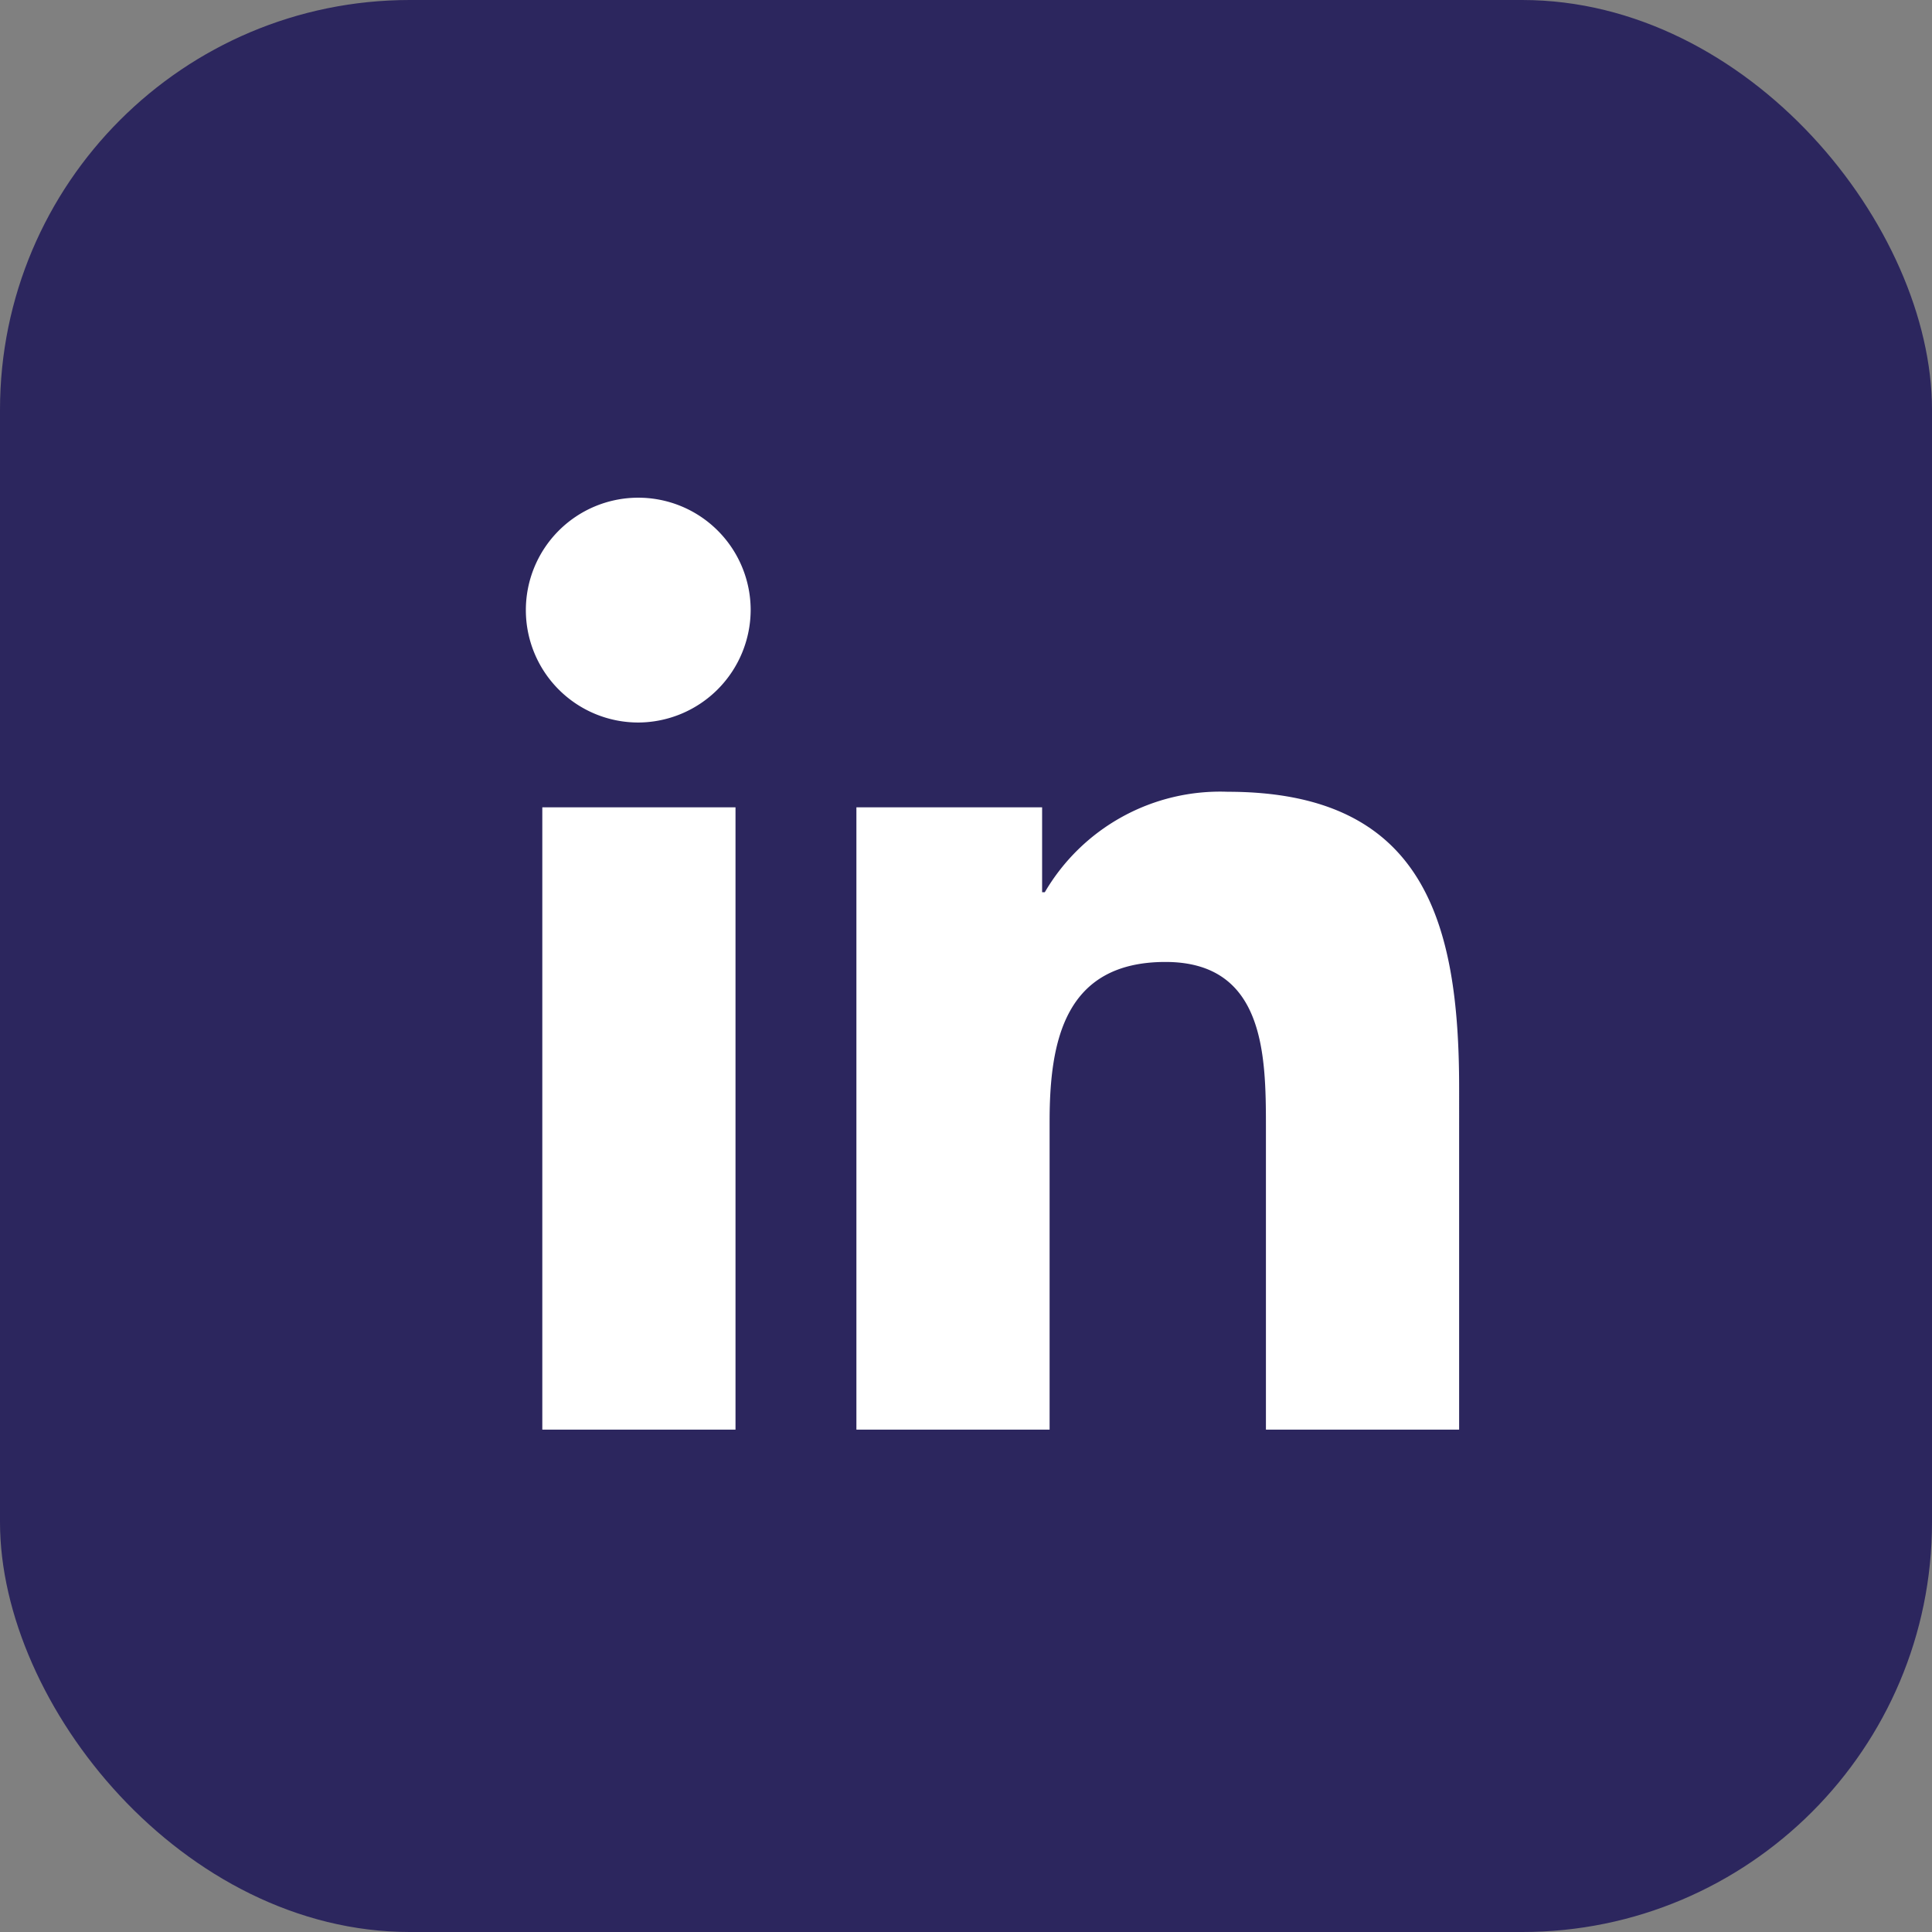
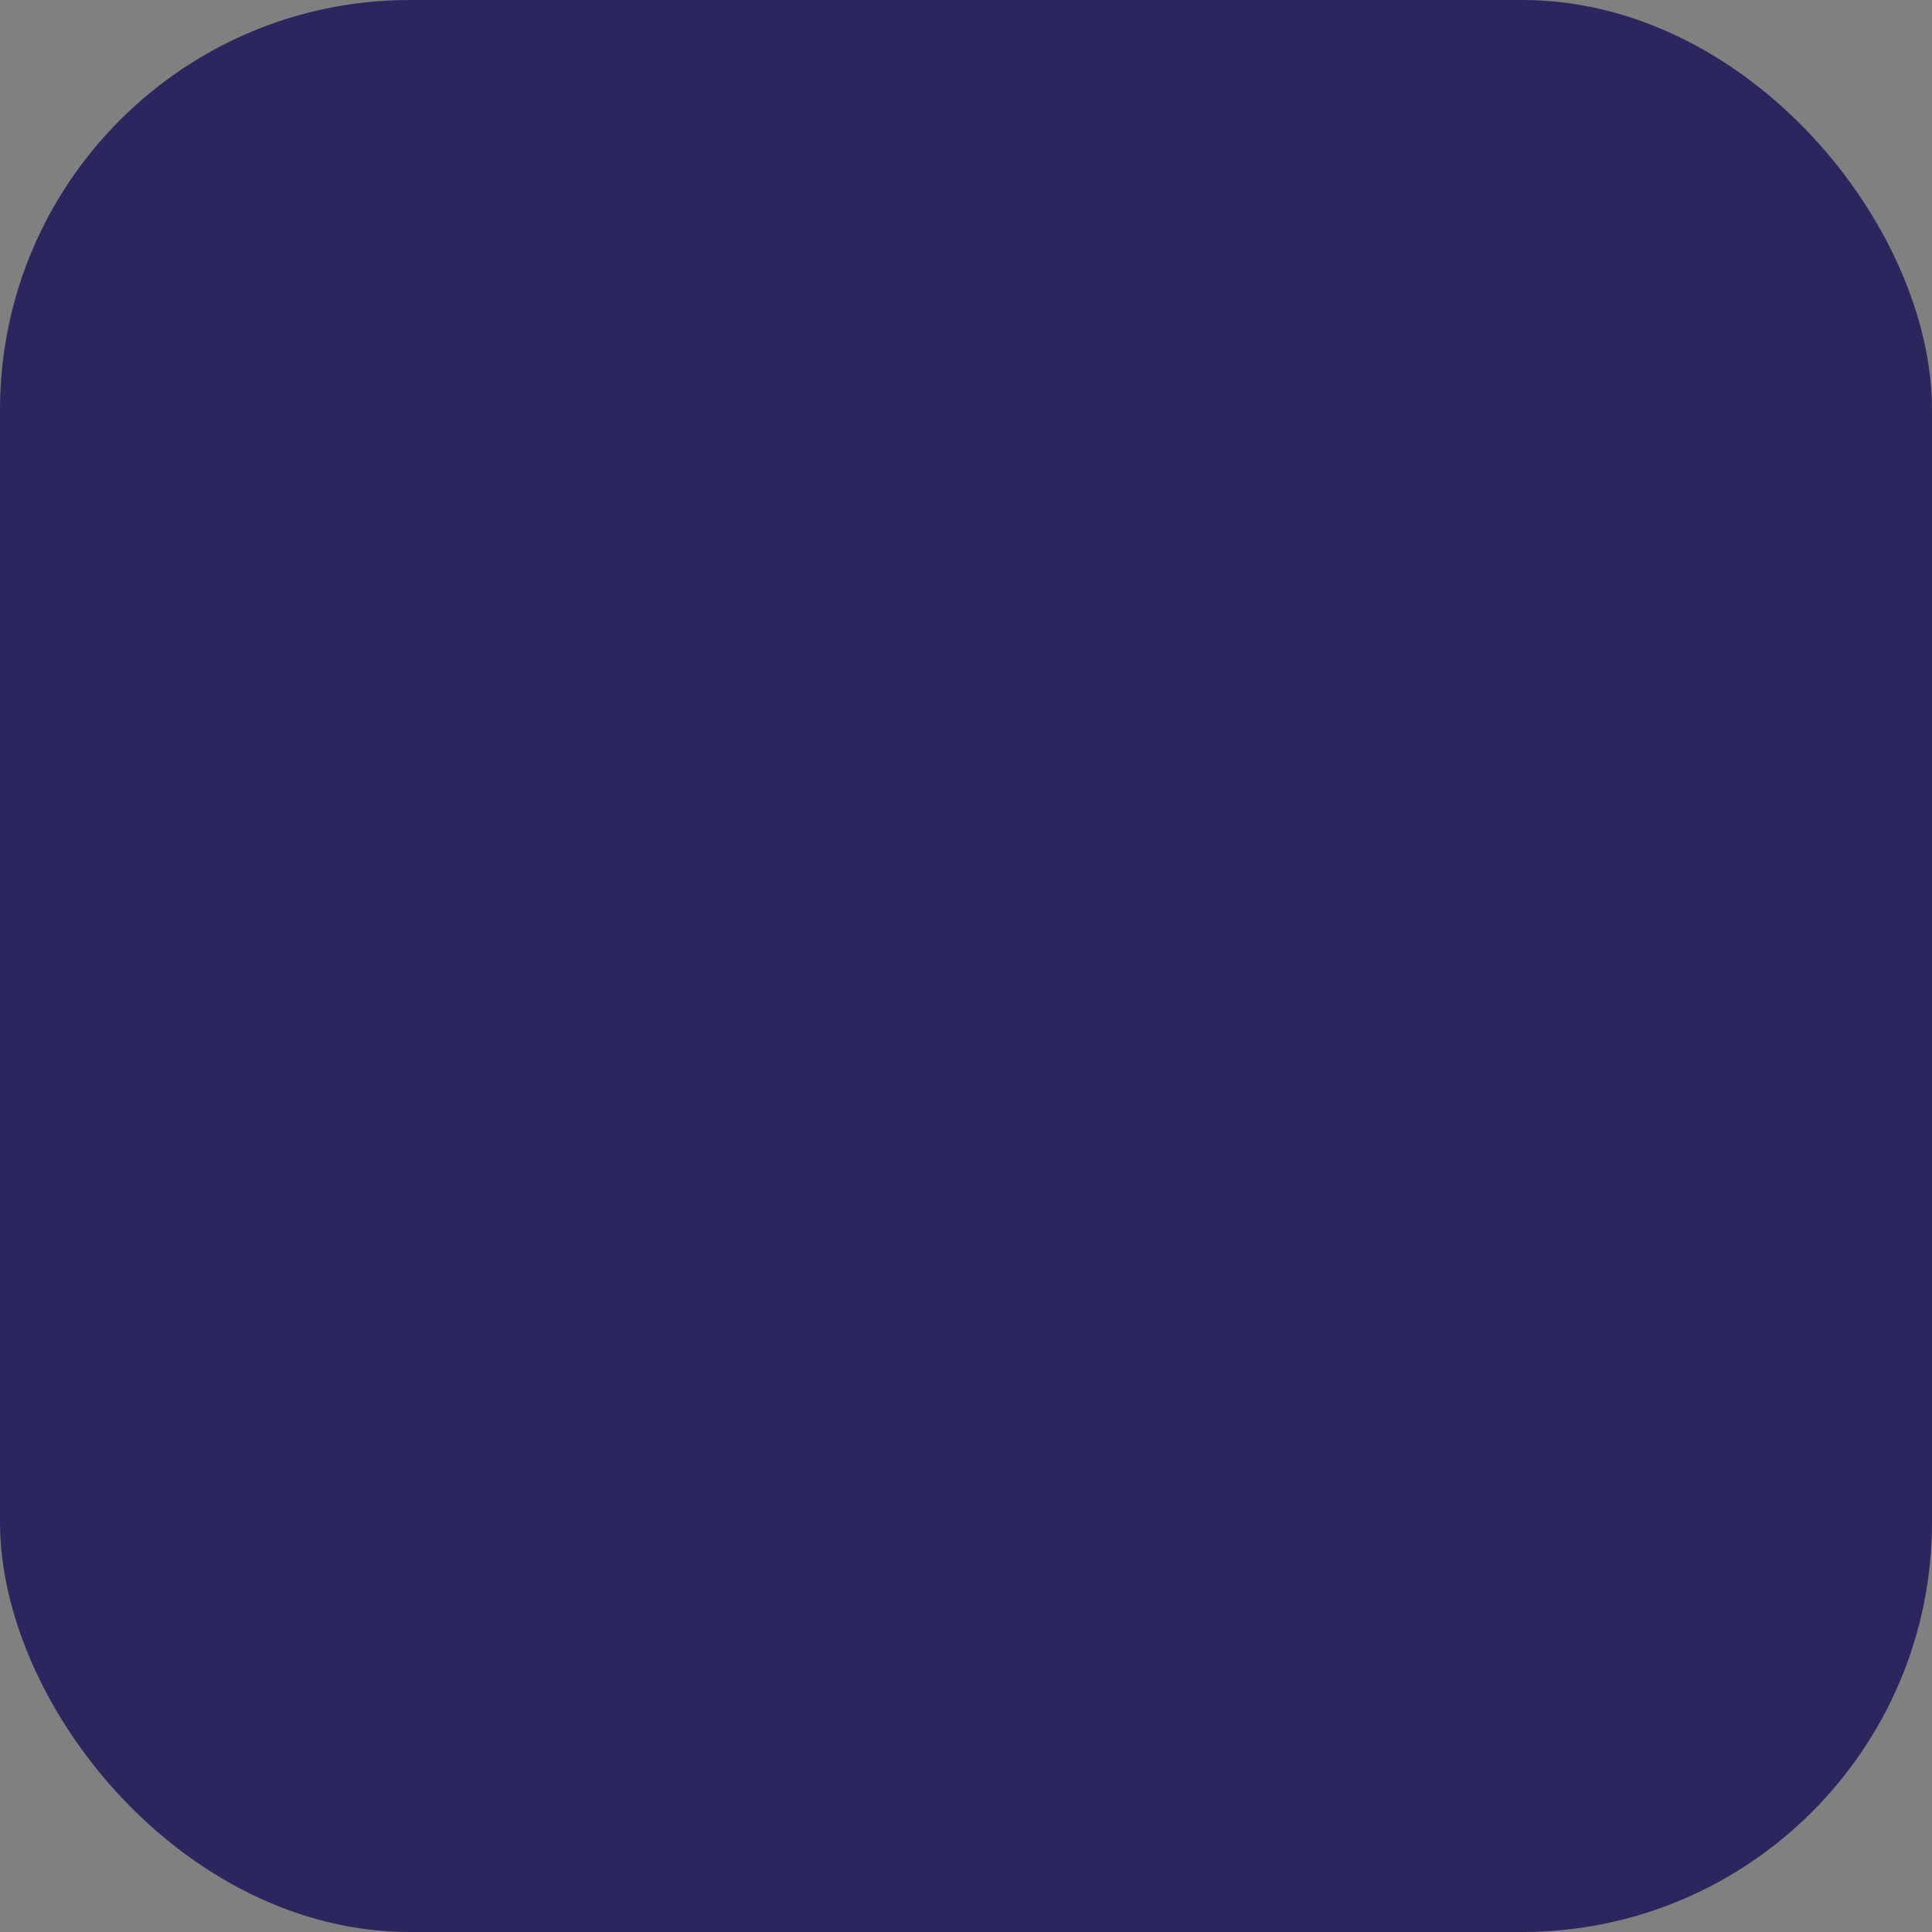
<svg xmlns="http://www.w3.org/2000/svg" width="33" height="33" viewBox="0 0 33 33">
  <rect x="0" y="0" width="33" height="33" fill="#808080" stroke="none" />
  <g id="Group_6" data-name="Group 6" transform="translate(-245 -1189)">
    <rect id="Rectangle_246" data-name="Rectangle 246" width="33" height="33" rx="7" transform="translate(245 1189)" fill="#2c265e" />
-     <path id="Icon_awesome-linkedin-in" data-name="Icon awesome-linkedin-in" d="M3.563,15.92H.263V5.291h3.3ZM1.911,3.842a1.92,1.92,0,1,1,1.911-1.93A1.928,1.928,0,0,1,1.911,3.842Zm14,12.078H12.623V10.746c0-1.233-.025-2.814-1.716-2.814-1.716,0-1.979,1.34-1.979,2.725V15.92h-3.3V5.291H8.8v1.45h.046a3.468,3.468,0,0,1,3.123-1.716c3.34,0,3.954,2.2,3.954,5.057V15.92Z" transform="translate(254 1197.499)" fill="#fff" />
  </g>
</svg>